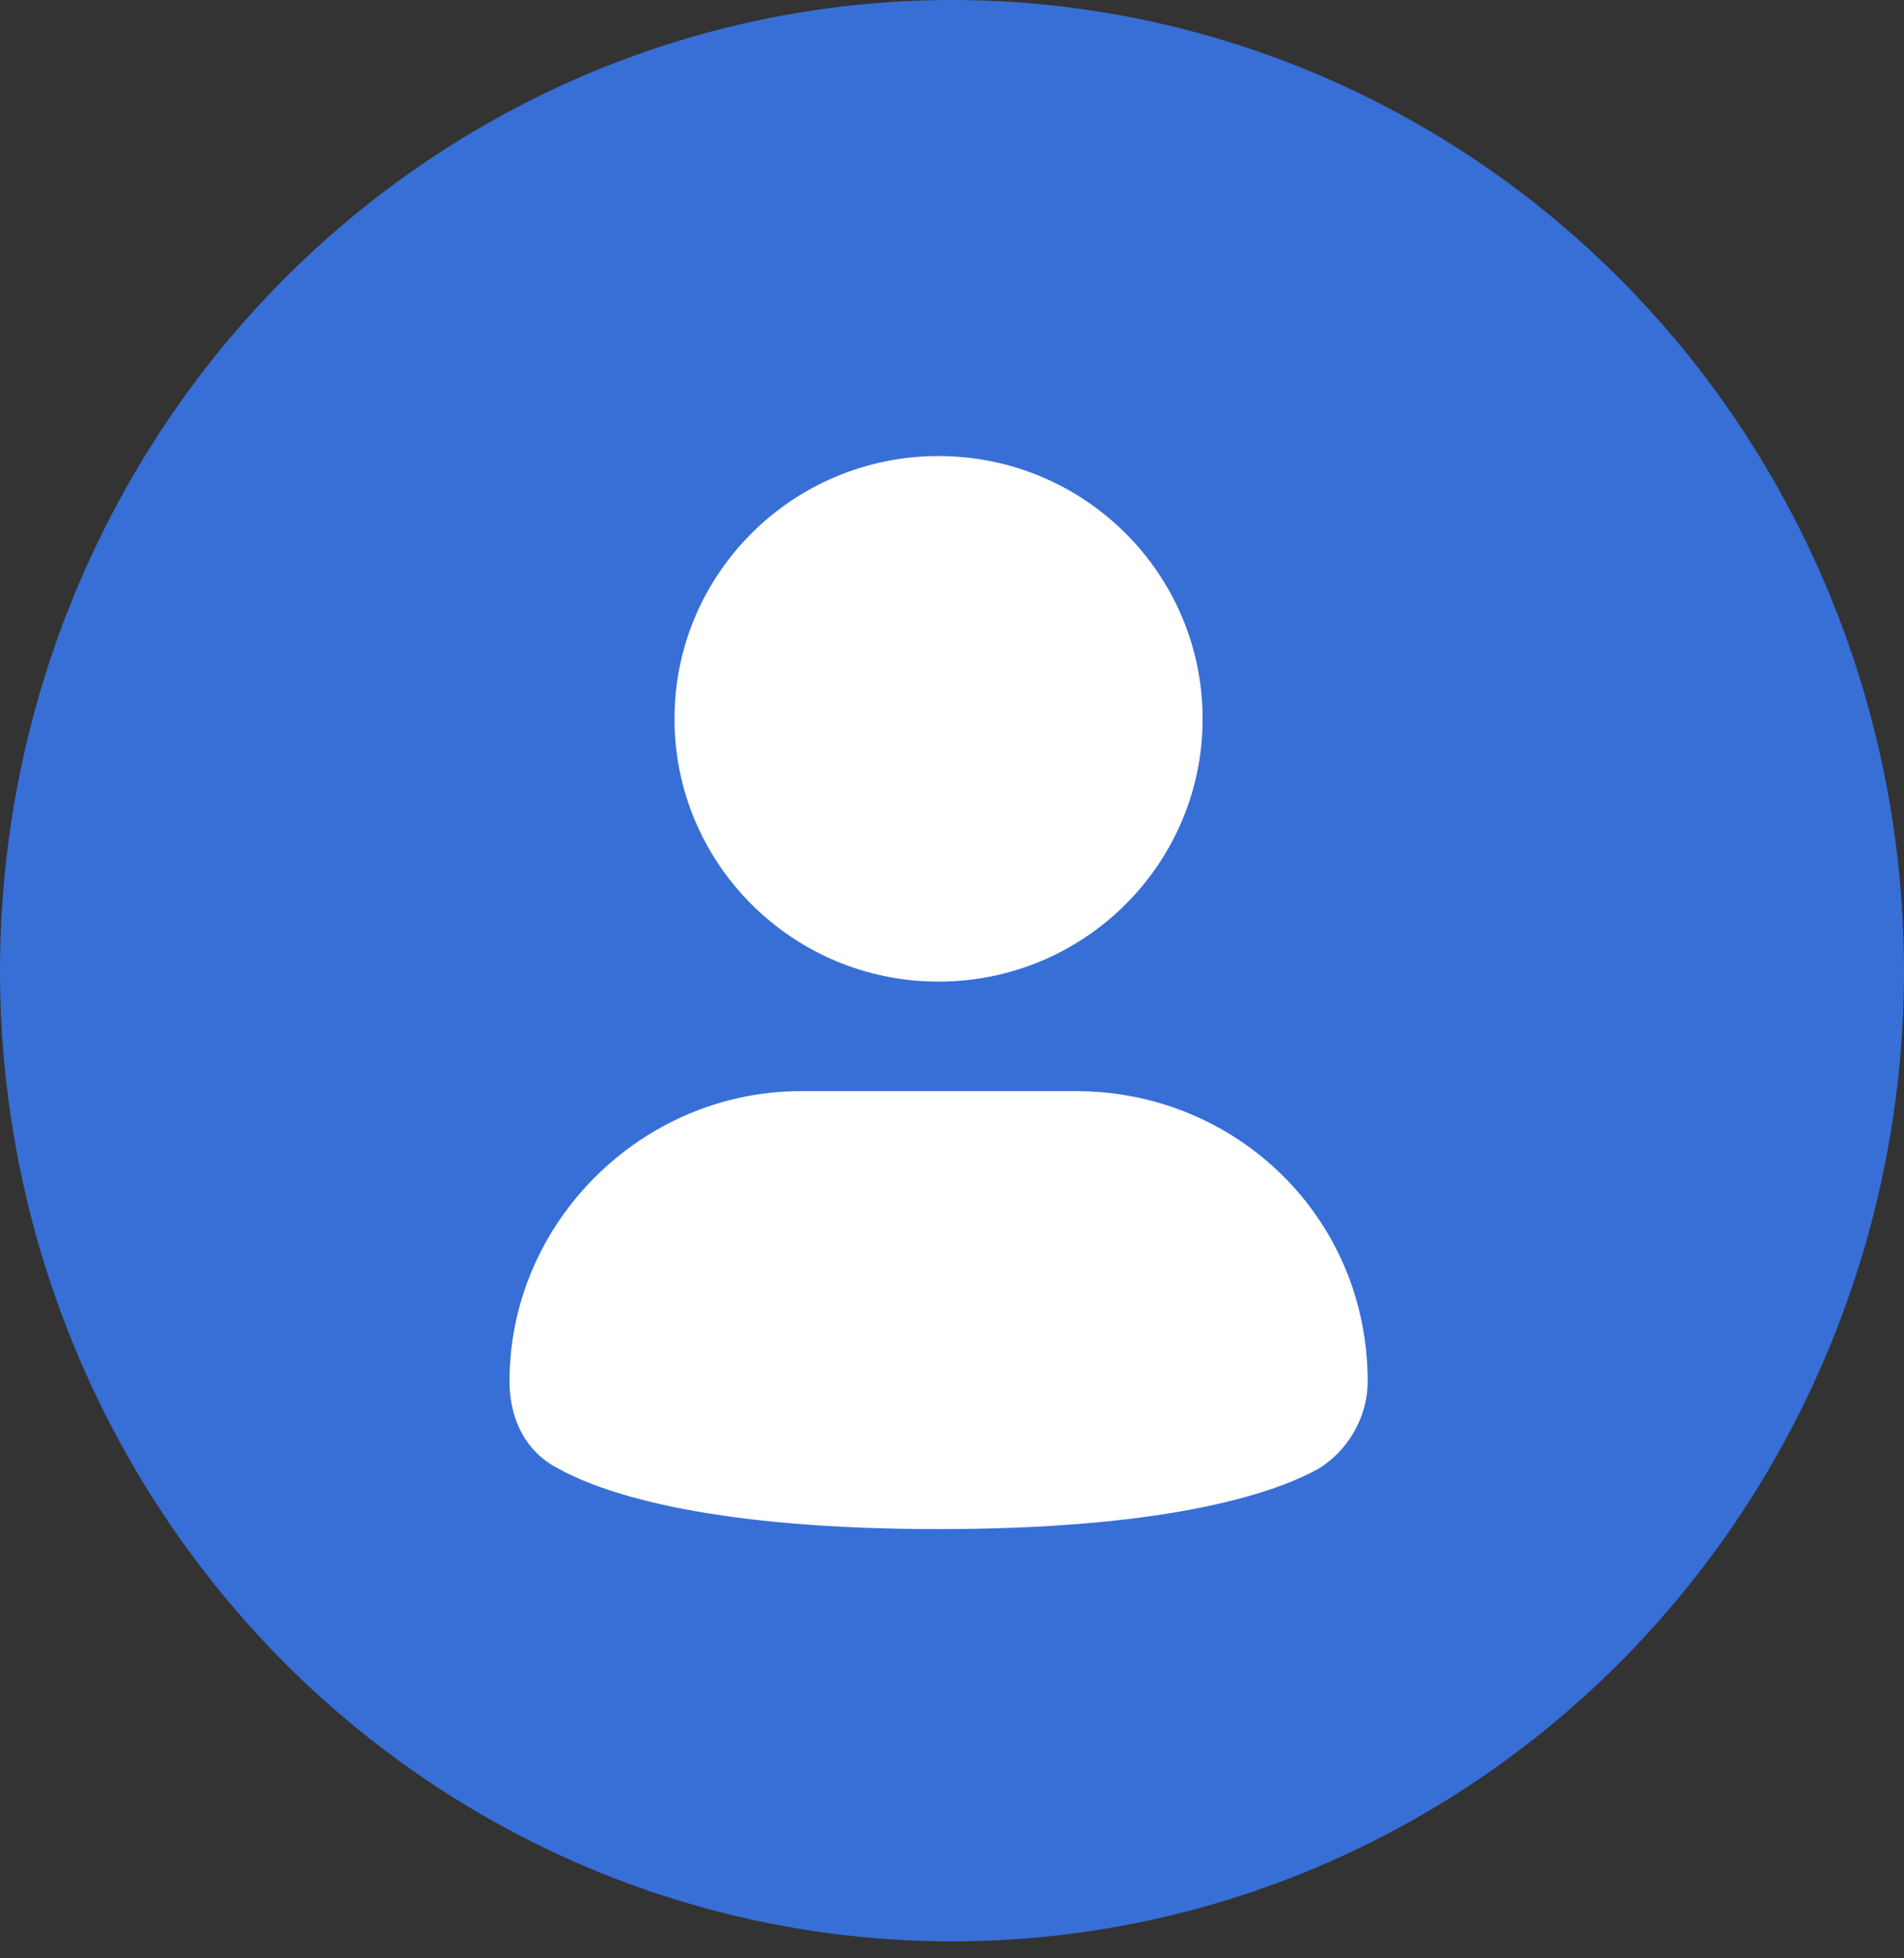
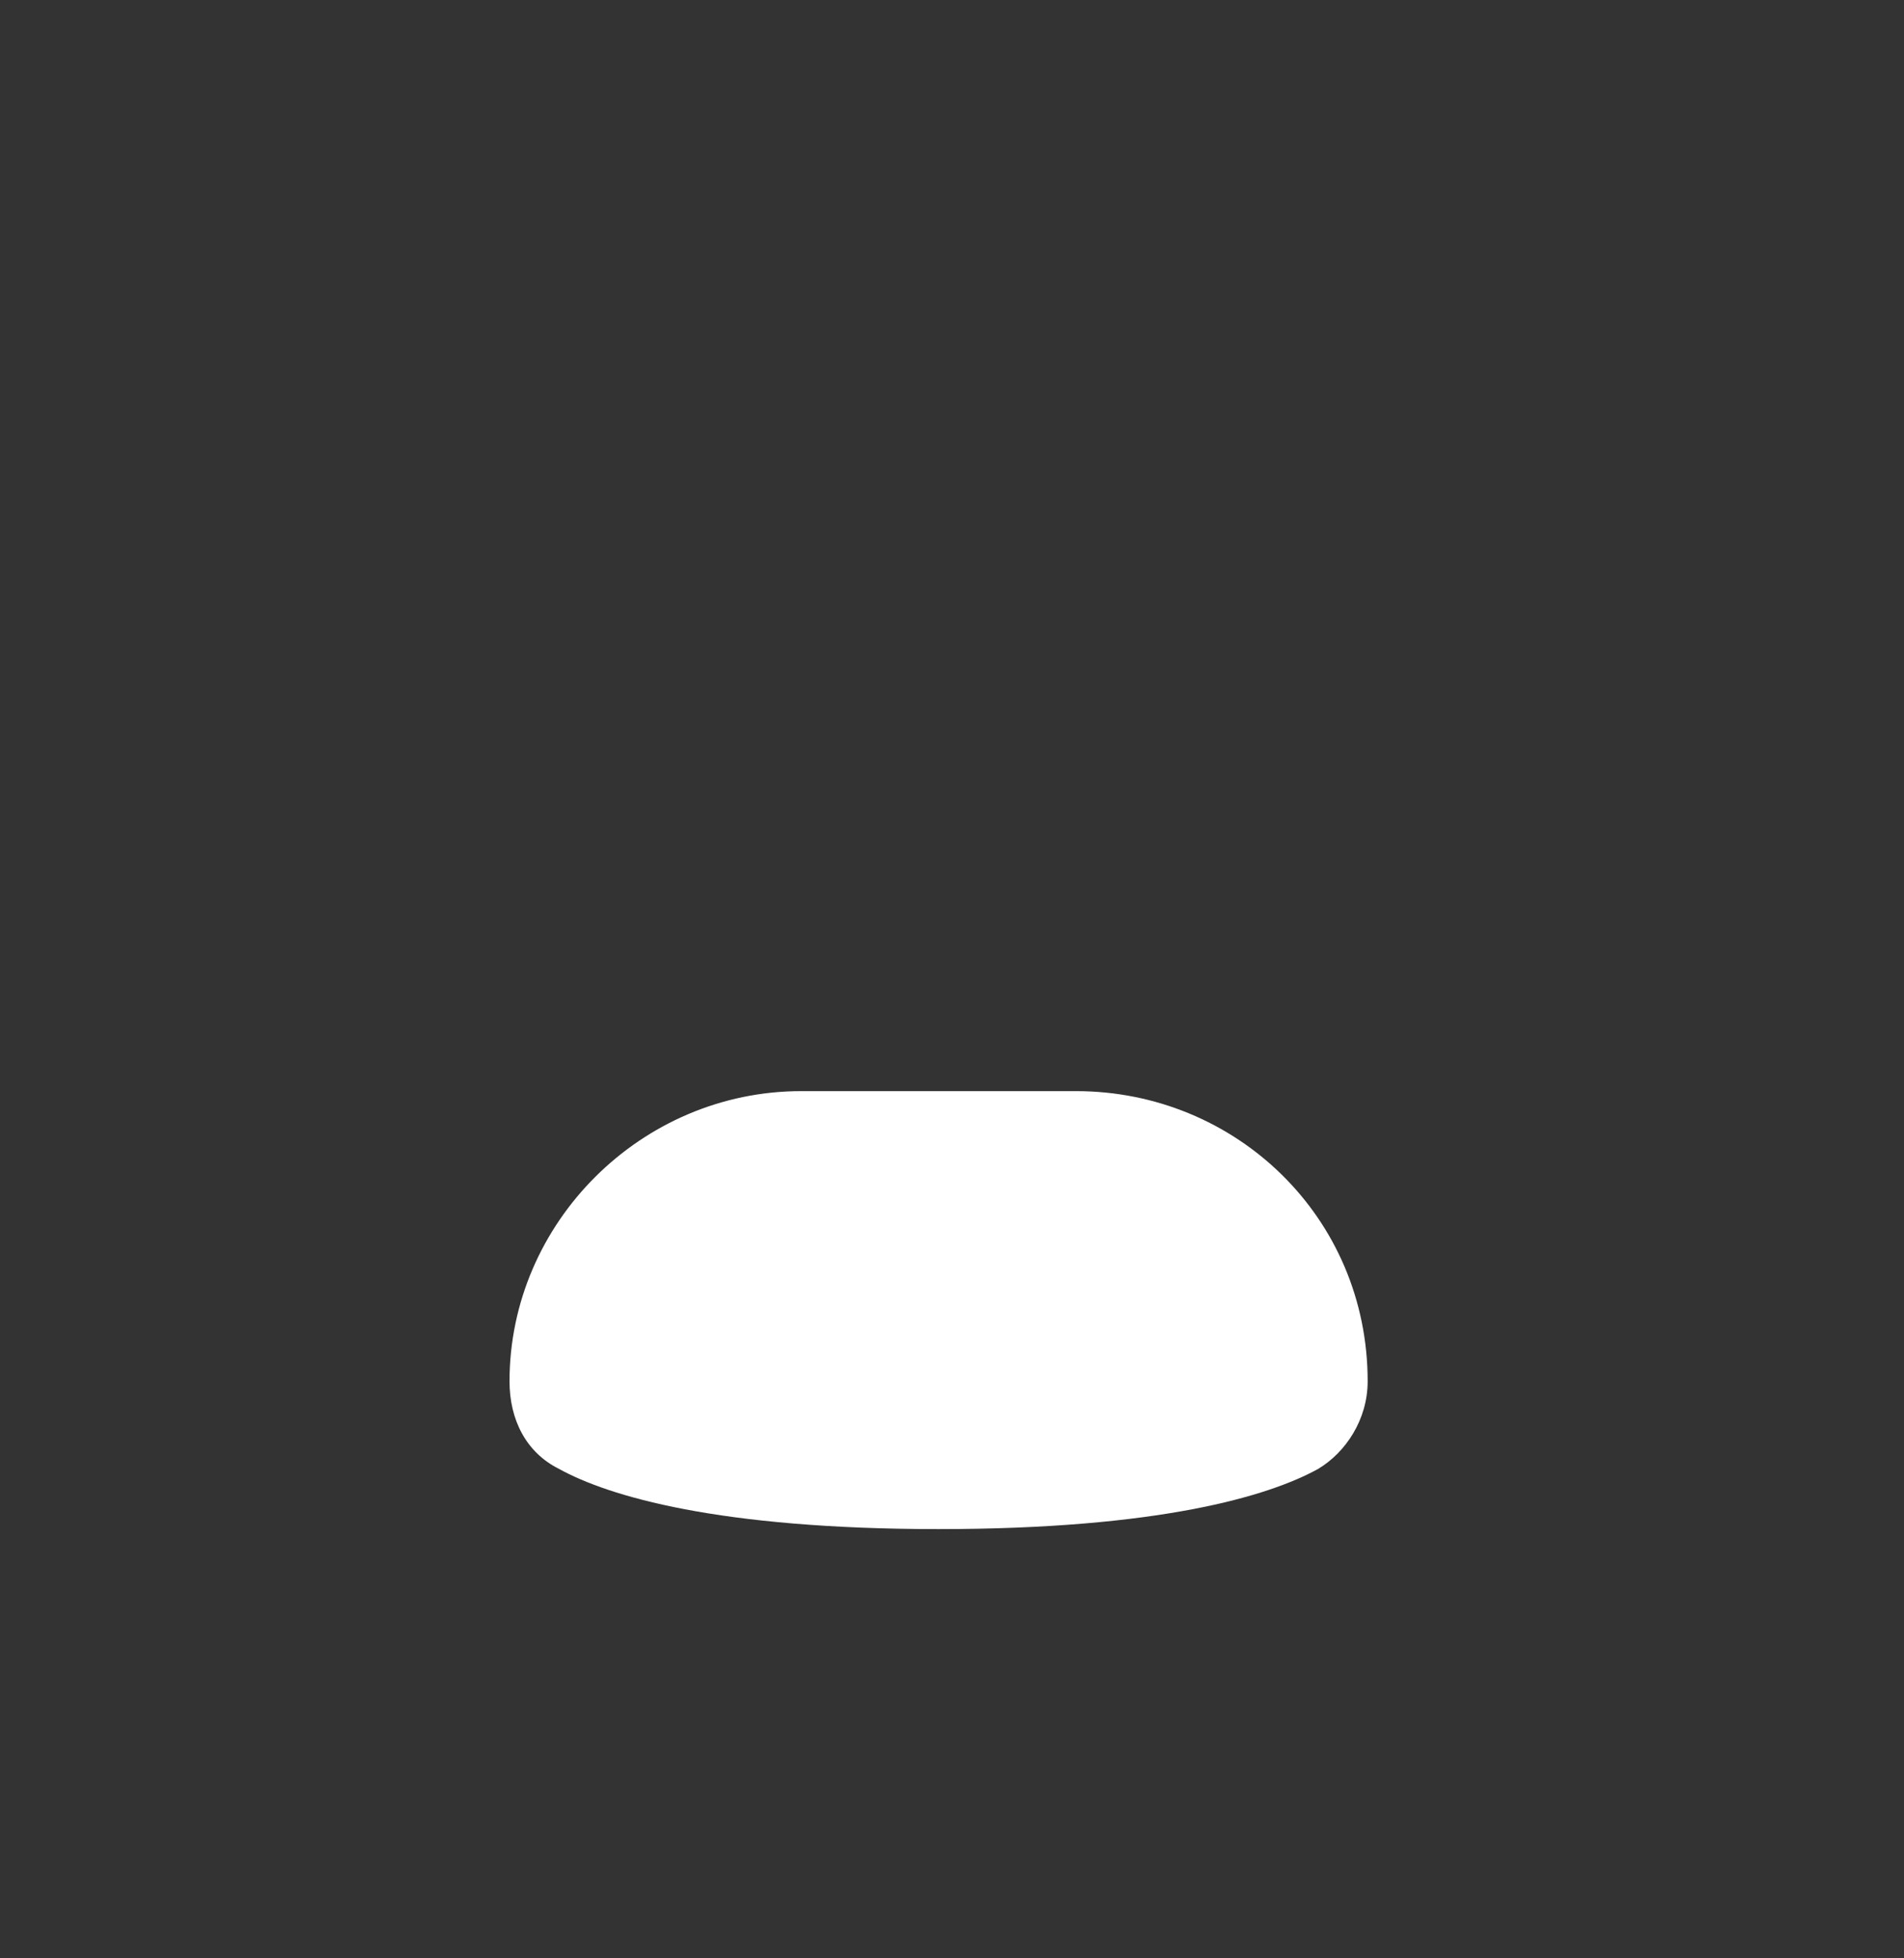
<svg xmlns="http://www.w3.org/2000/svg" width="71" height="73" viewBox="0 0 71 73" fill="none">
  <rect x="0" y="0" width="71" height="73" fill="#333333" stroke="none" />
-   <ellipse cx="35.5" cy="36.184" rx="35.5" ry="36.184" fill="#376FD7" />
-   <path d="M34.998 36.592C40.436 36.592 44.845 32.206 44.845 26.796C44.845 21.386 40.436 17 34.998 17C29.561 17 25.152 21.386 25.152 26.796C25.152 32.206 29.561 36.592 34.998 36.592Z" fill="white" />
  <path d="M40.128 40.674H29.872C23.923 40.674 19 45.572 19 51.49C19 52.919 19.615 54.143 20.846 54.756C22.692 55.776 26.795 57 35 57C43.205 57 47.308 55.776 49.154 54.756C50.179 54.143 51 52.919 51 51.49C51 45.368 46.077 40.674 40.128 40.674Z" fill="white" />
</svg>